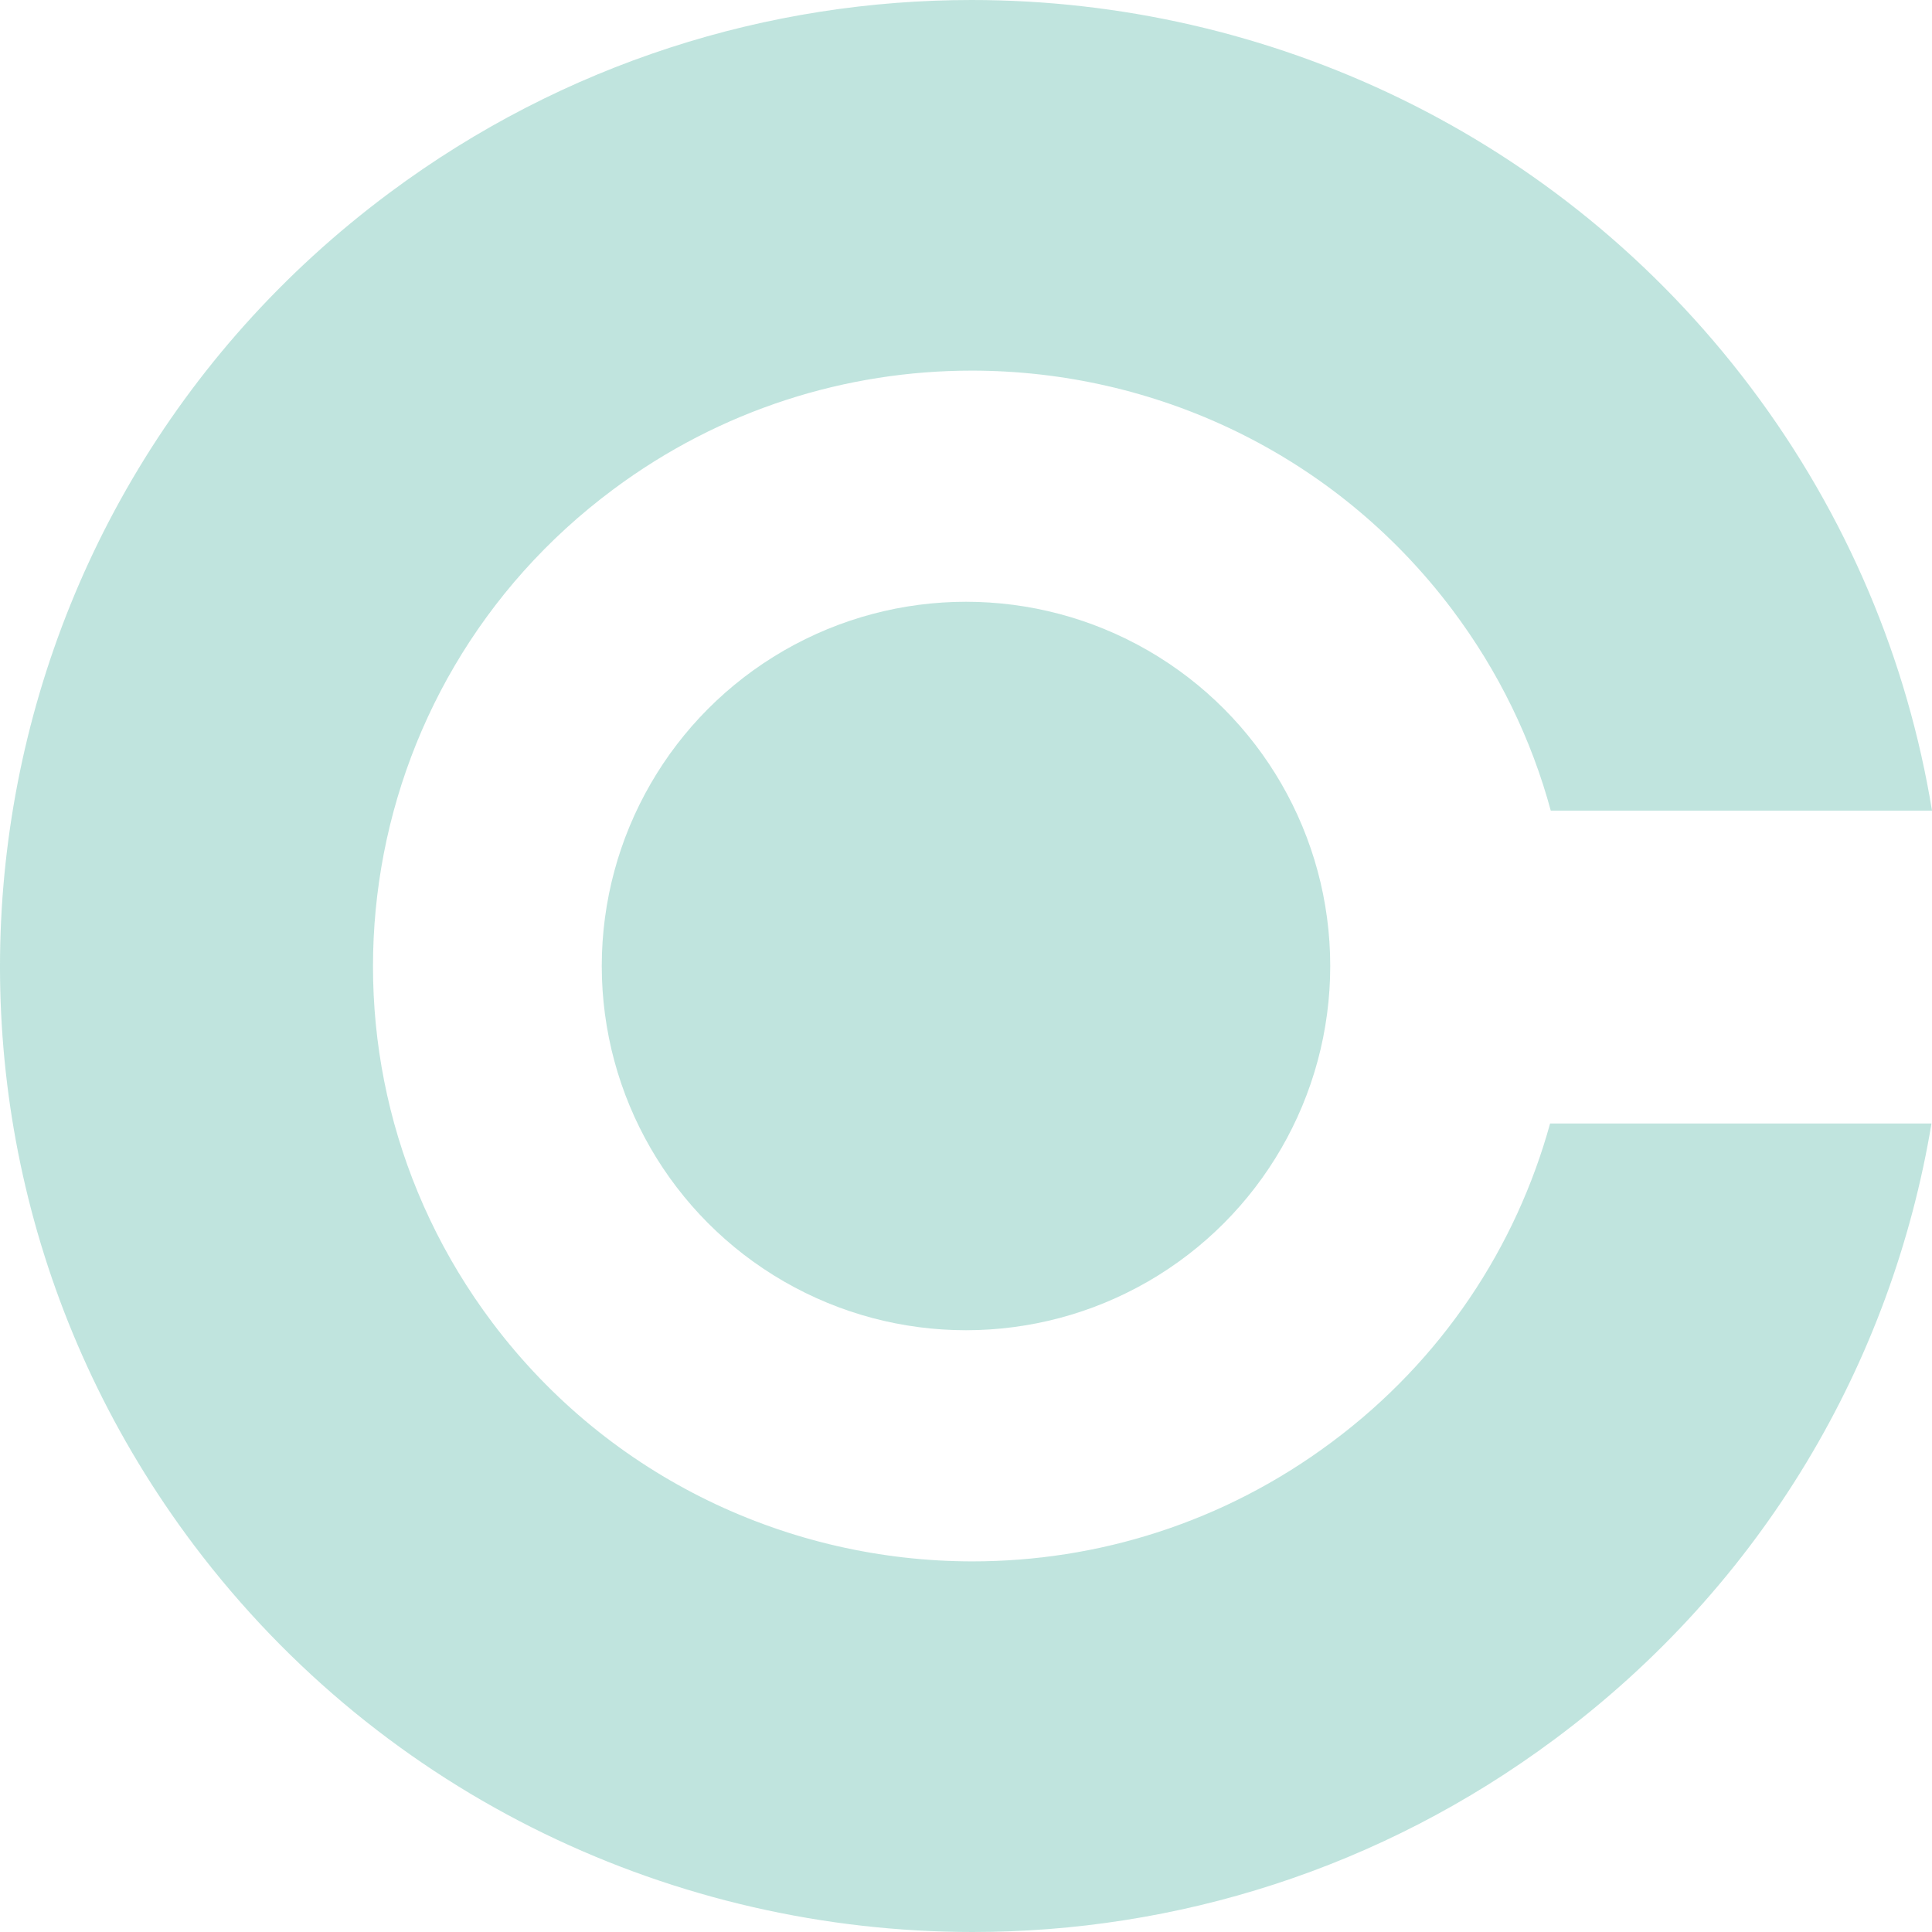
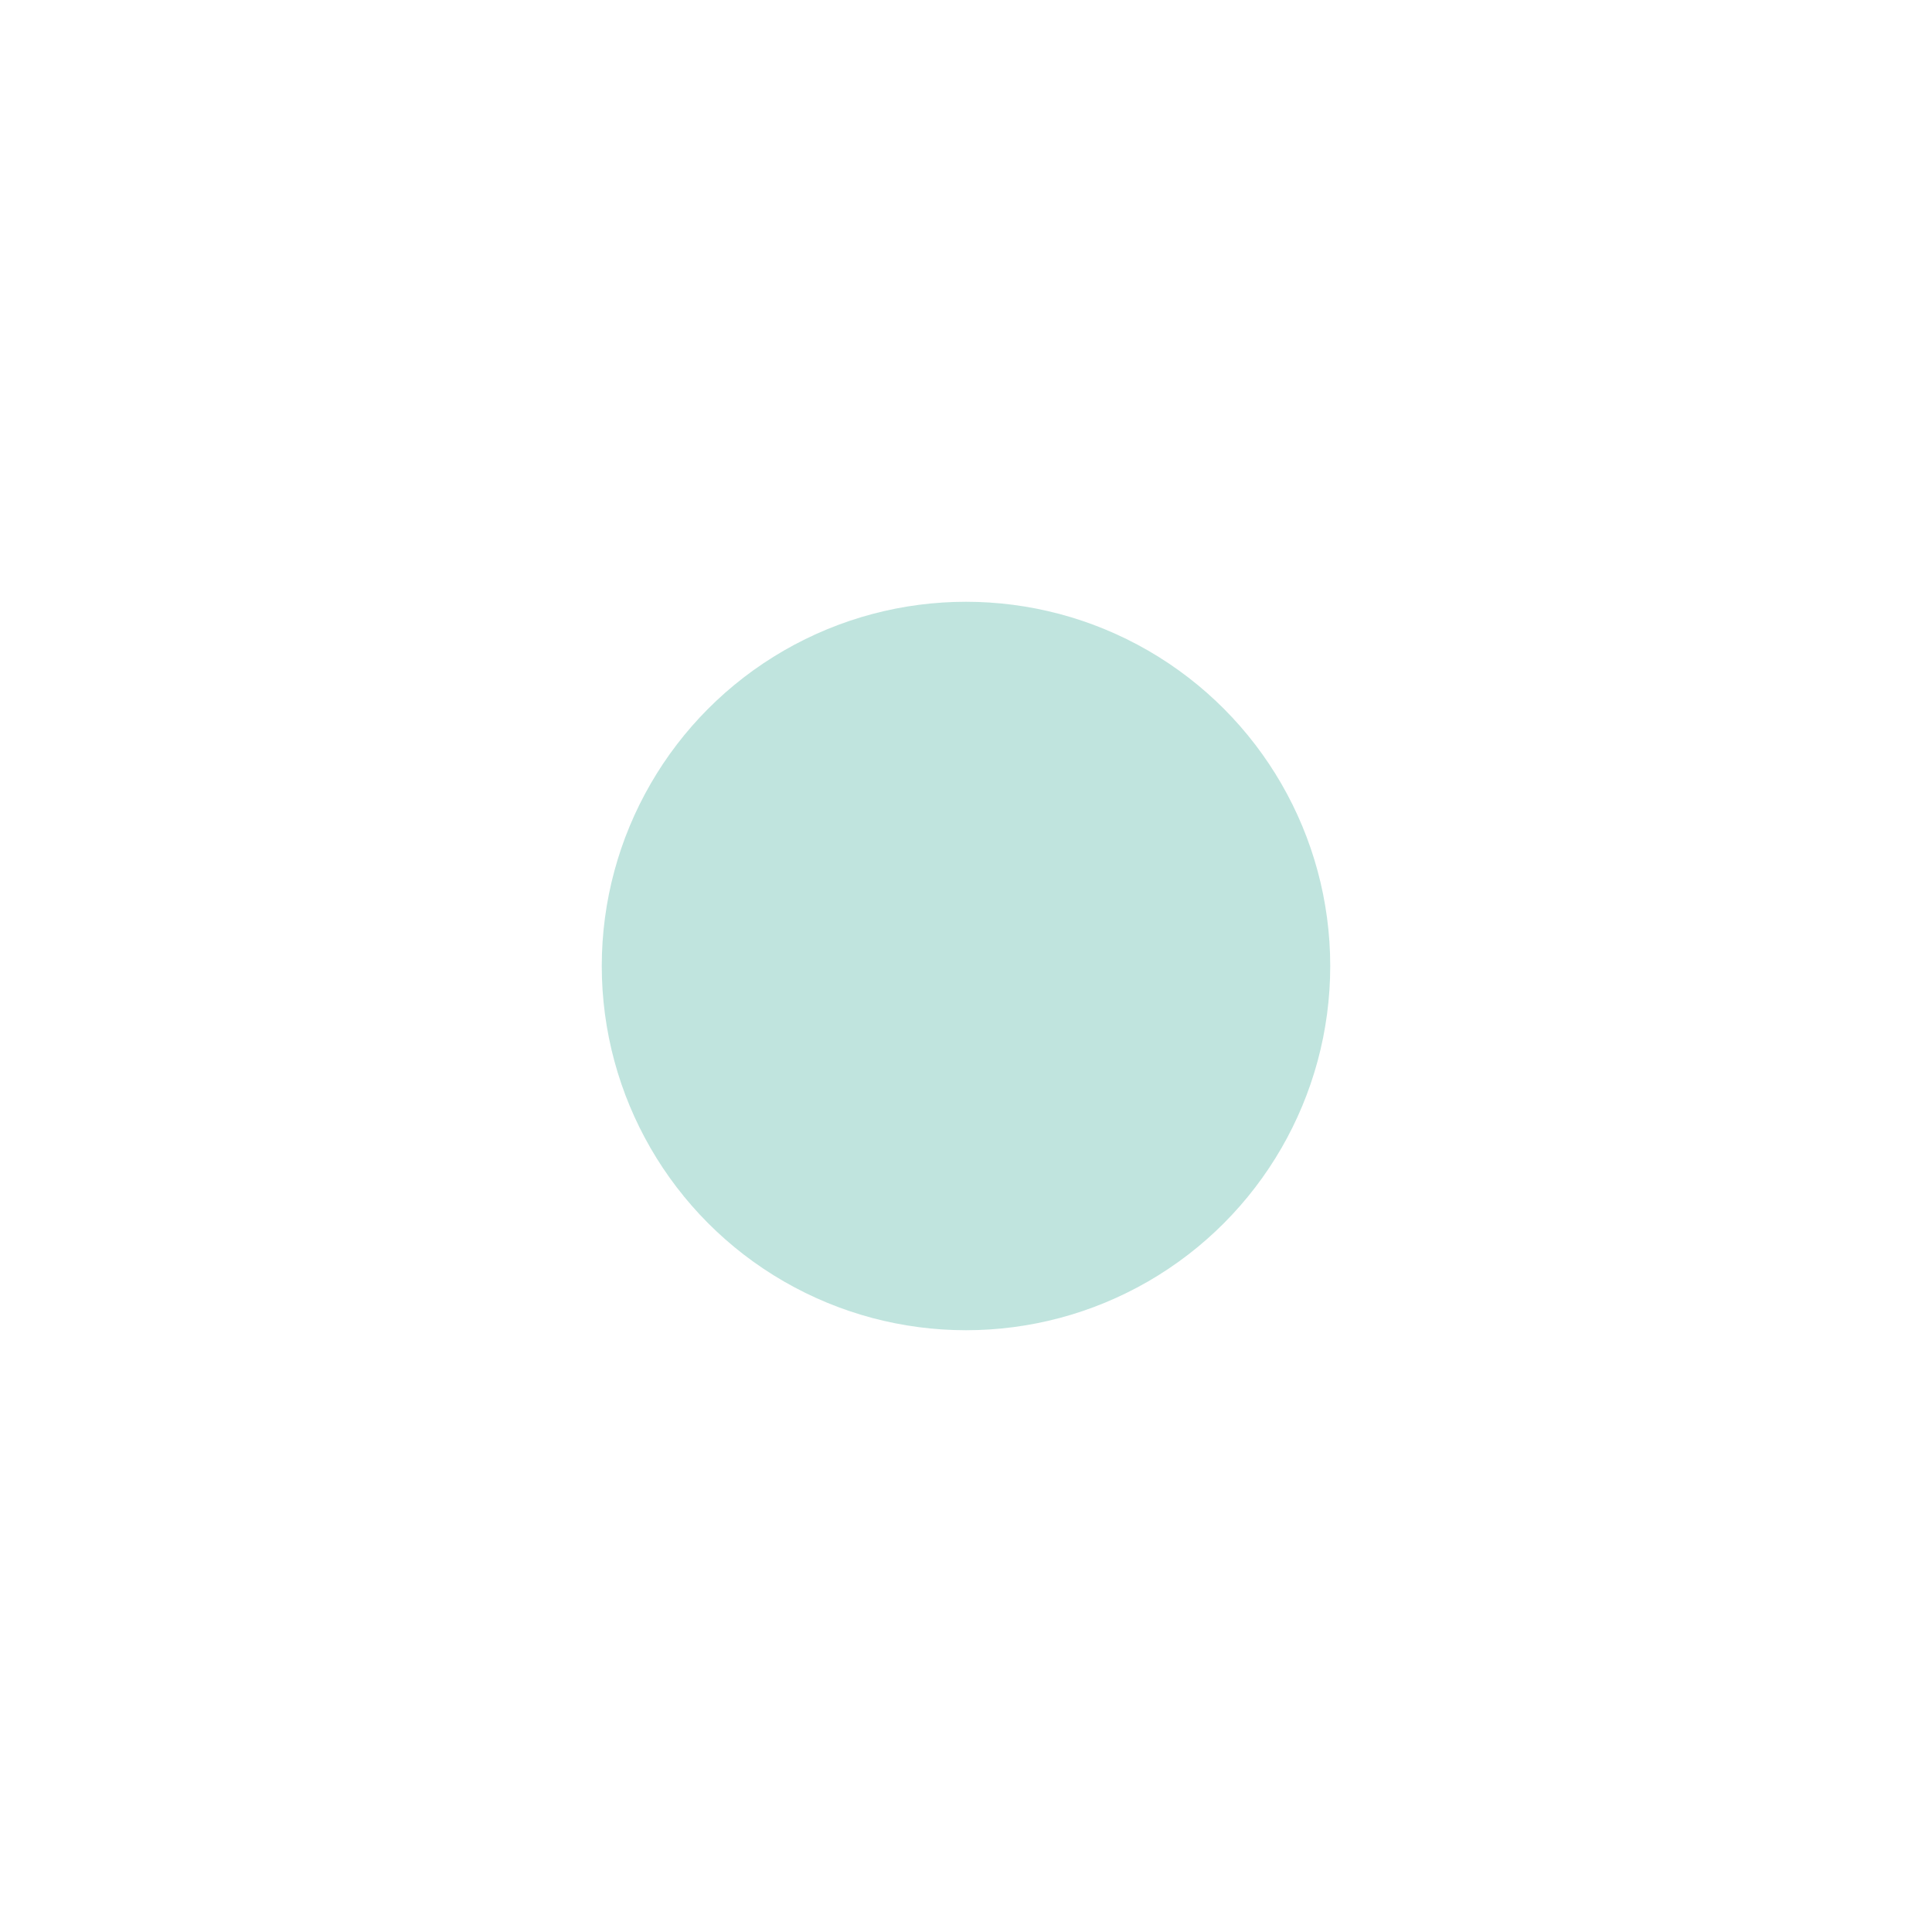
<svg xmlns="http://www.w3.org/2000/svg" width="61" height="61" viewBox="0 0 61 61" fill="none">
  <g opacity="0.7">
-     <path d="M30.677 0C24.275 0 17.819 1.979 12.3 6.086C-1.27 16.177 -4.032 35.29 6.12 48.781C12.148 56.777 21.374 61 30.714 61C37.116 61 43.571 59.02 49.091 54.909C55.694 50 59.738 42.964 60.984 35.472H48.942C47.869 39.364 45.537 42.943 42.032 45.545C38.63 48.079 34.651 49.298 30.706 49.298C24.949 49.298 19.264 46.696 15.55 41.766C9.292 33.45 10.992 21.677 19.36 15.454C22.76 12.921 26.737 11.702 30.682 11.702C36.441 11.702 42.125 14.303 45.842 19.236C47.322 21.2 48.358 23.361 48.963 25.594H61C60.232 20.897 58.343 16.299 55.273 12.225C49.24 4.223 40.017 0 30.677 0Z" fill="#A5D9D0" />
    <circle cx="30.5" cy="30.5" r="11.5" fill="#A5D9D0" />
  </g>
</svg>